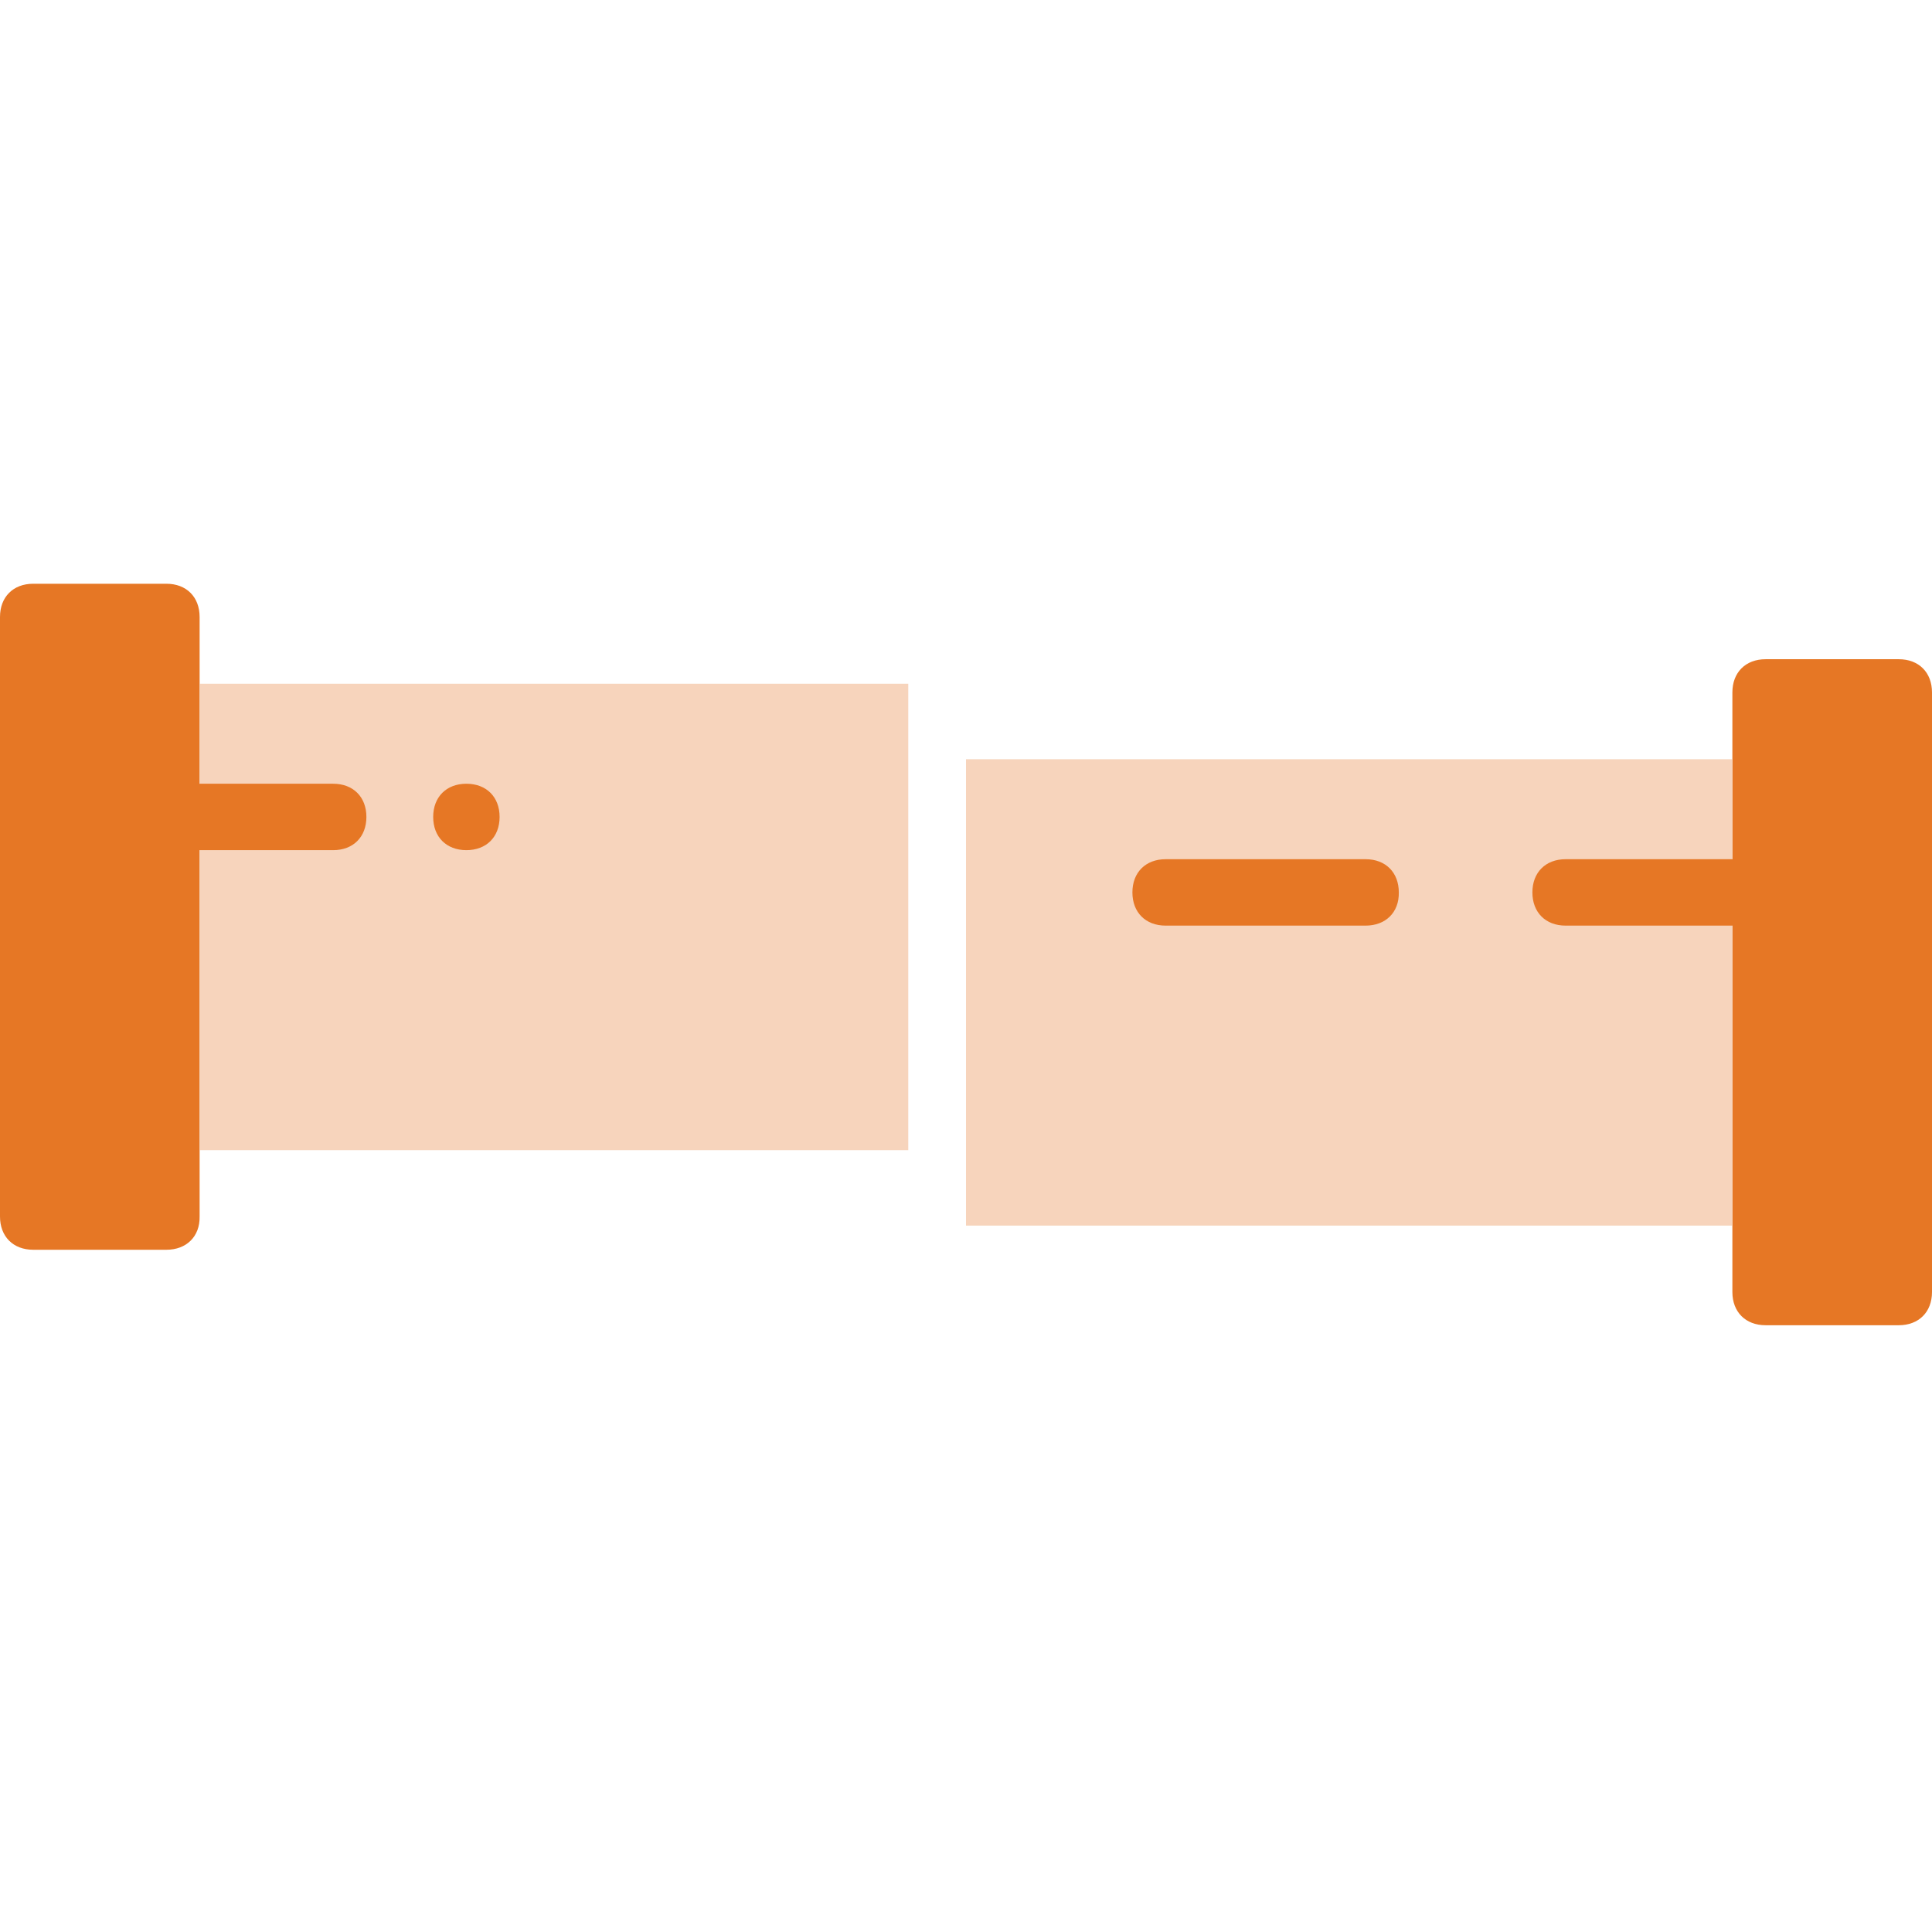
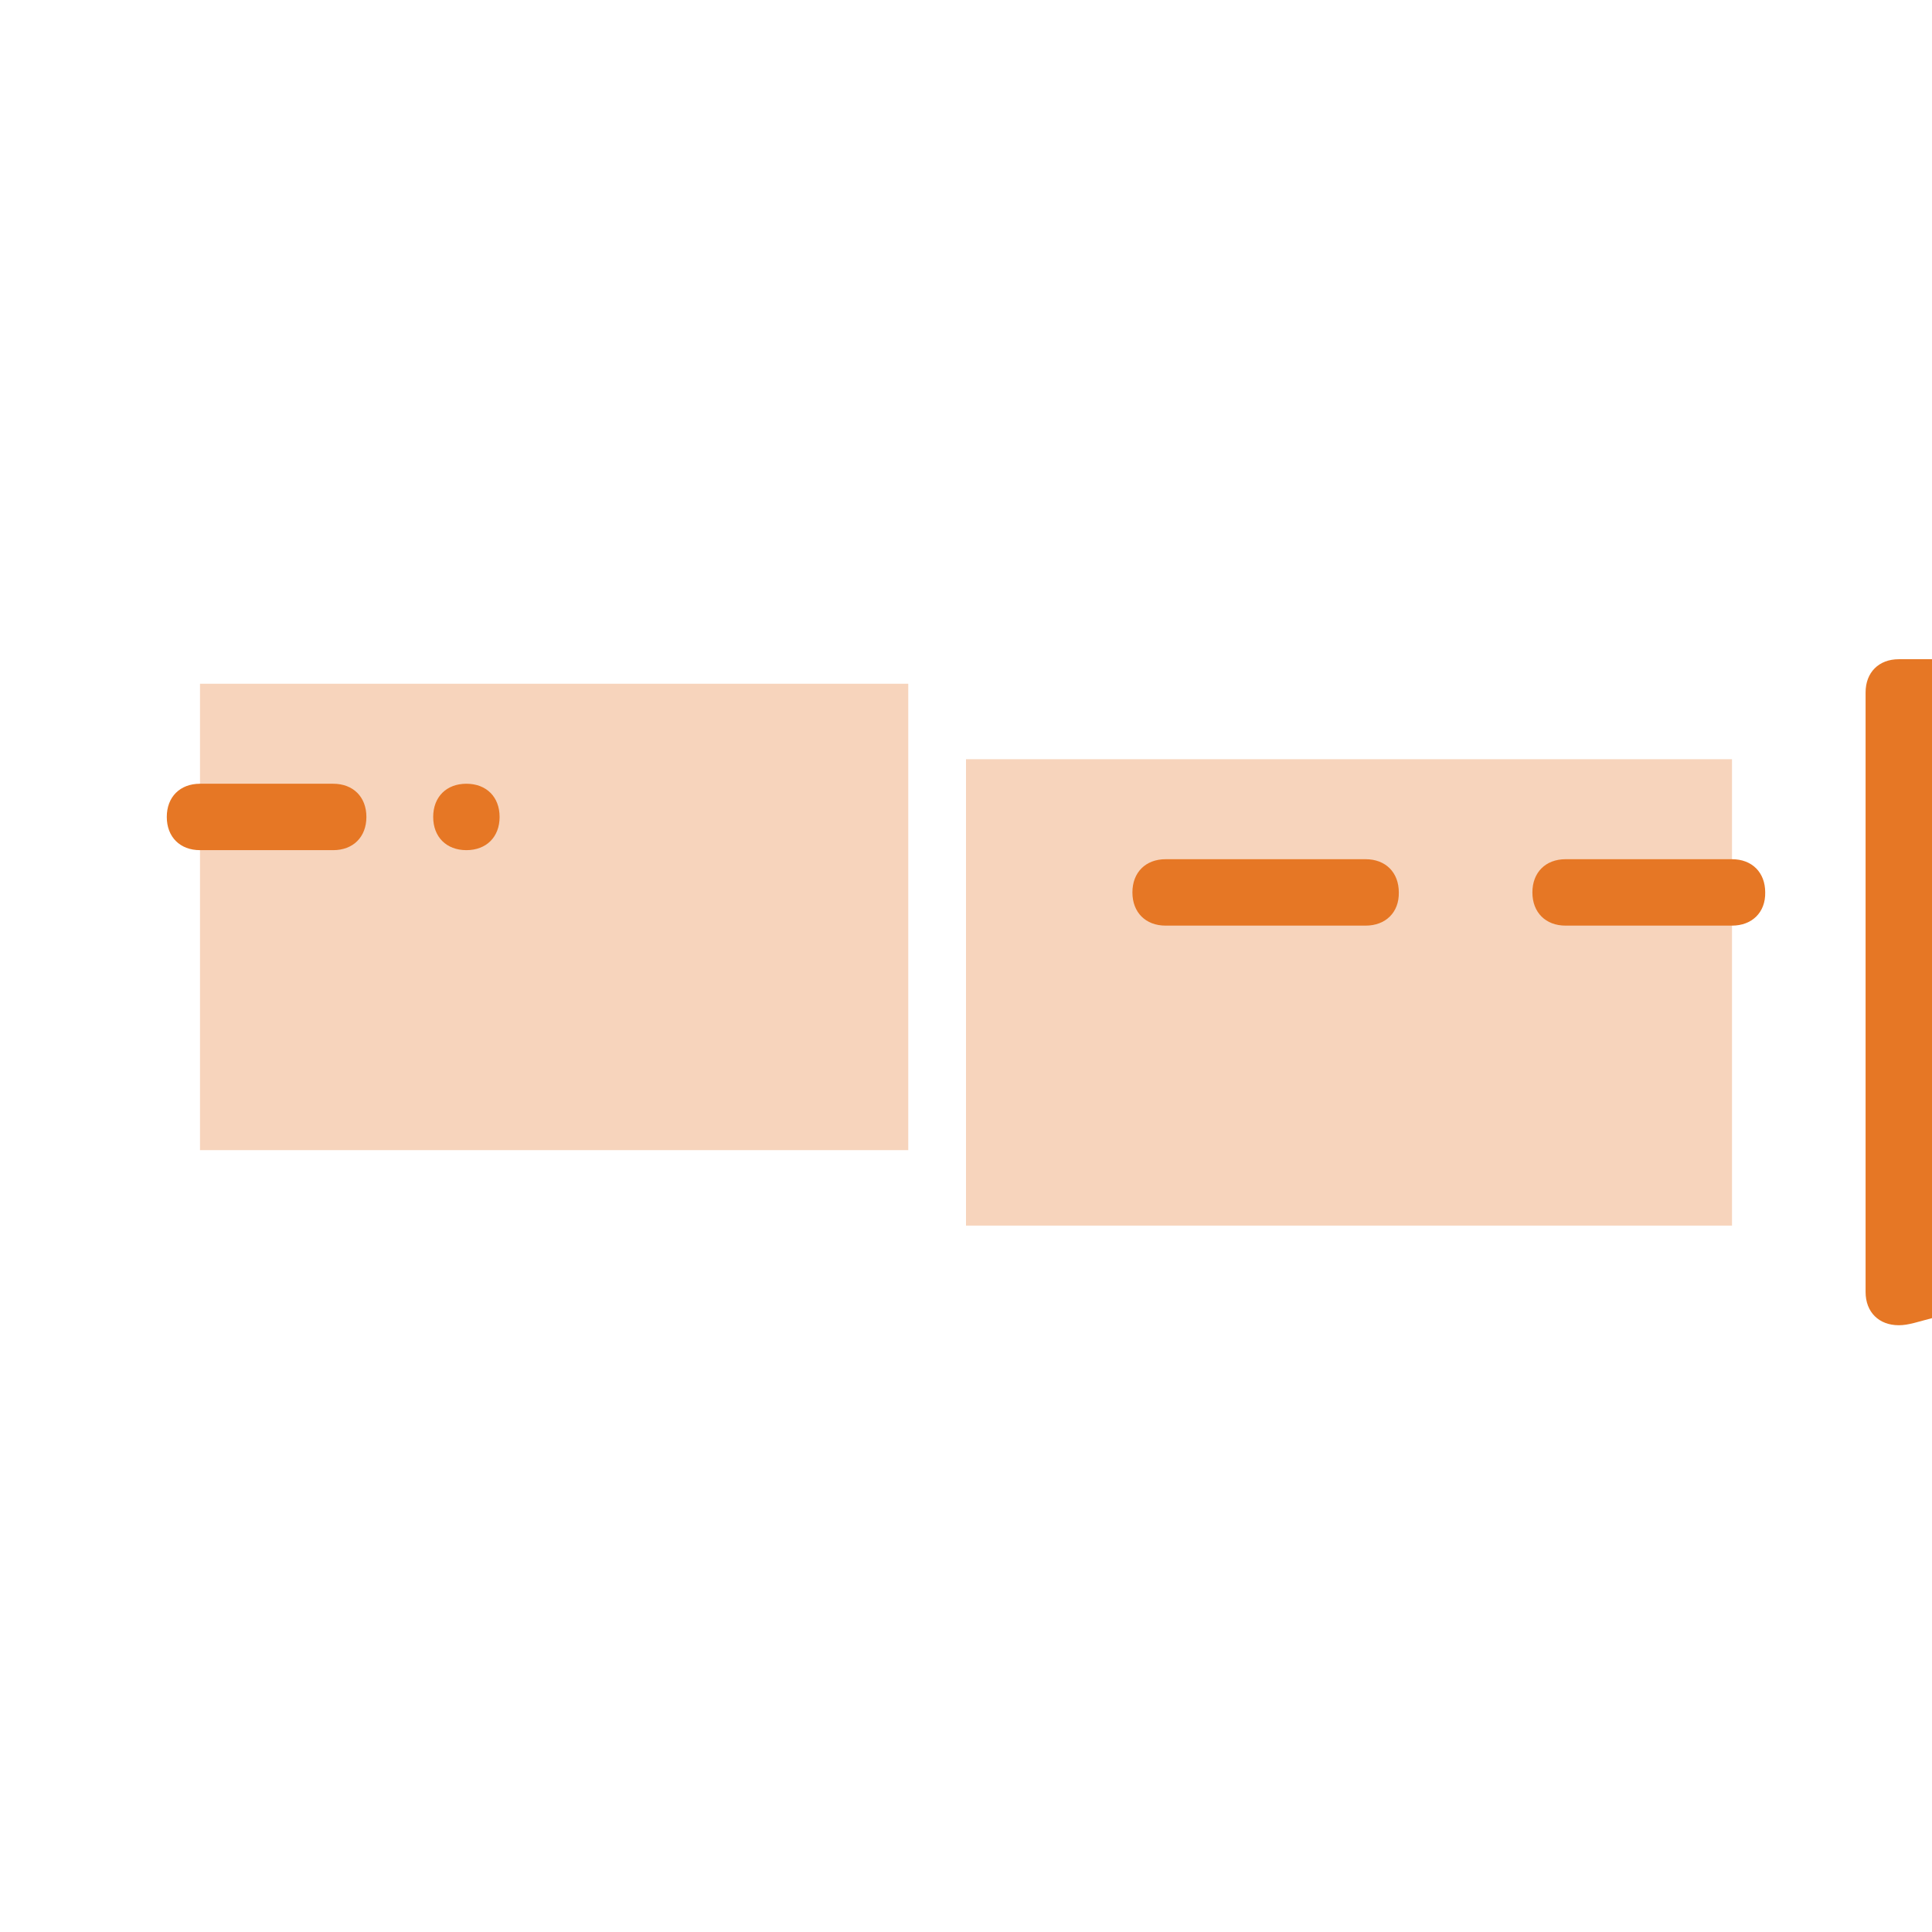
<svg xmlns="http://www.w3.org/2000/svg" version="1.1" id="Layer_1" x="0px" y="0px" viewBox="0 0 512 512" style="enable-background:new 0 0 512 512;" xml:space="preserve">
  <style type="text/css">
	.st0{fill:#F7D4BC;}
	.st1{fill:#E67725;}
</style>
  <rect x="53" y="181.2" class="st0" width="187.7" height="123.6" />
  <rect x="256" y="201.2" class="st0" width="203" height="123.6" />
  <path class="st1" d="M88.3,225.3H53c-5.3,0-8.8-3.5-8.8-8.8s3.5-8.8,8.8-8.8h35.3c5.3,0,8.8,3.5,8.8,8.8  C97.1,221.8,93.6,225.3,88.3,225.3" />
  <path class="st1" d="M132.4,216.5c0-5.3-3.5-8.8-8.8-8.8s-8.8,3.5-8.8,8.8s3.5,8.8,8.8,8.8S132.4,221.8,132.4,216.5" />
  <path class="st1" d="M361.9,245.3h-53c-5.3,0-8.8-3.5-8.8-8.8s3.5-8.8,8.8-8.8h53c5.3,0,8.8,3.5,8.8,8.8  C370.8,241.8,367.2,245.3,361.9,245.3" />
  <path class="st1" d="M459,245.3h-44.1c-5.3,0-8.8-3.5-8.8-8.8s3.5-8.8,8.8-8.8H459c5.3,0,8.8,3.5,8.8,8.8  C467.9,241.8,464.3,245.3,459,245.3" />
-   <path class="st1" d="M44.1,331.2H8.8c-5.3,0-8.8-3.5-8.8-8.8V163.5c0-5.3,3.5-8.8,8.8-8.8h35.3c5.3,0,8.8,3.5,8.8,8.8v158.9  C53,327.7,49.4,331.2,44.1,331.2" />
-   <path class="st1" d="M503.2,351.2h-35.3c-5.3,0-8.8-3.5-8.8-8.8V183.5c0-5.3,3.5-8.8,8.8-8.8h35.3c5.3,0,8.8,3.5,8.8,8.8v158.9  C512,347.7,508.5,351.2,503.2,351.2" />
+   <path class="st1" d="M503.2,351.2c-5.3,0-8.8-3.5-8.8-8.8V183.5c0-5.3,3.5-8.8,8.8-8.8h35.3c5.3,0,8.8,3.5,8.8,8.8v158.9  C512,347.7,508.5,351.2,503.2,351.2" />
</svg>